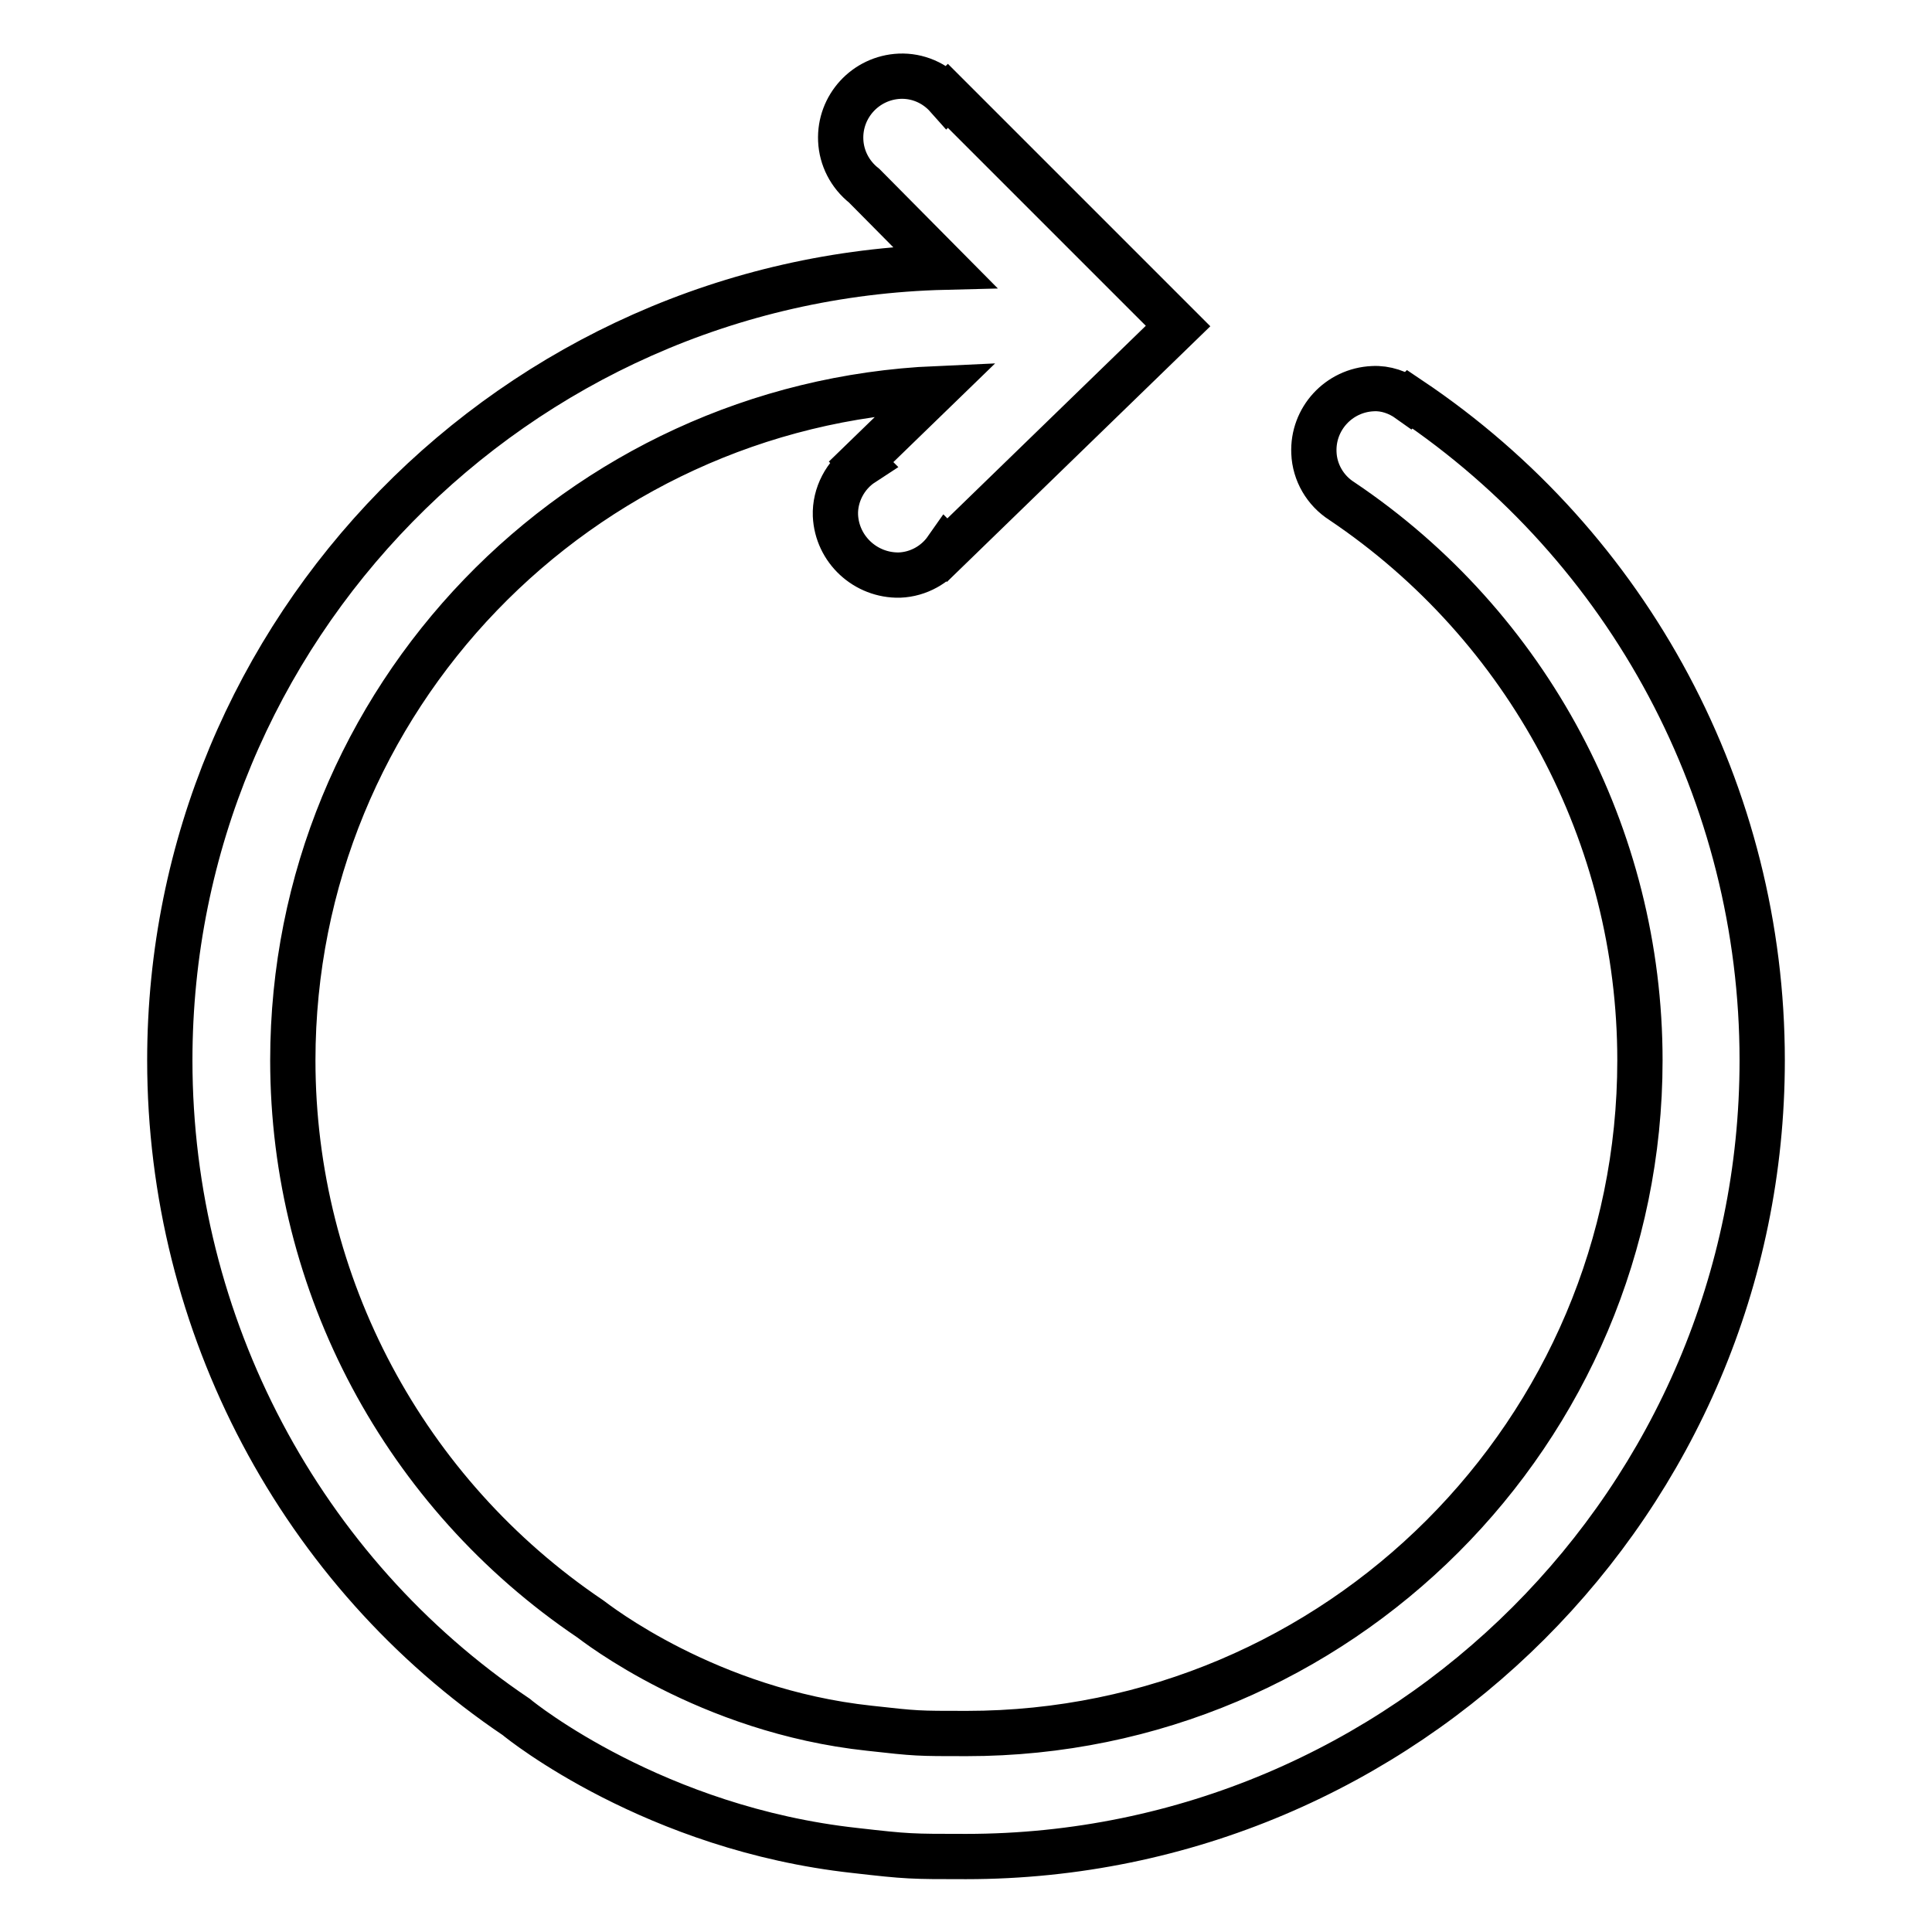
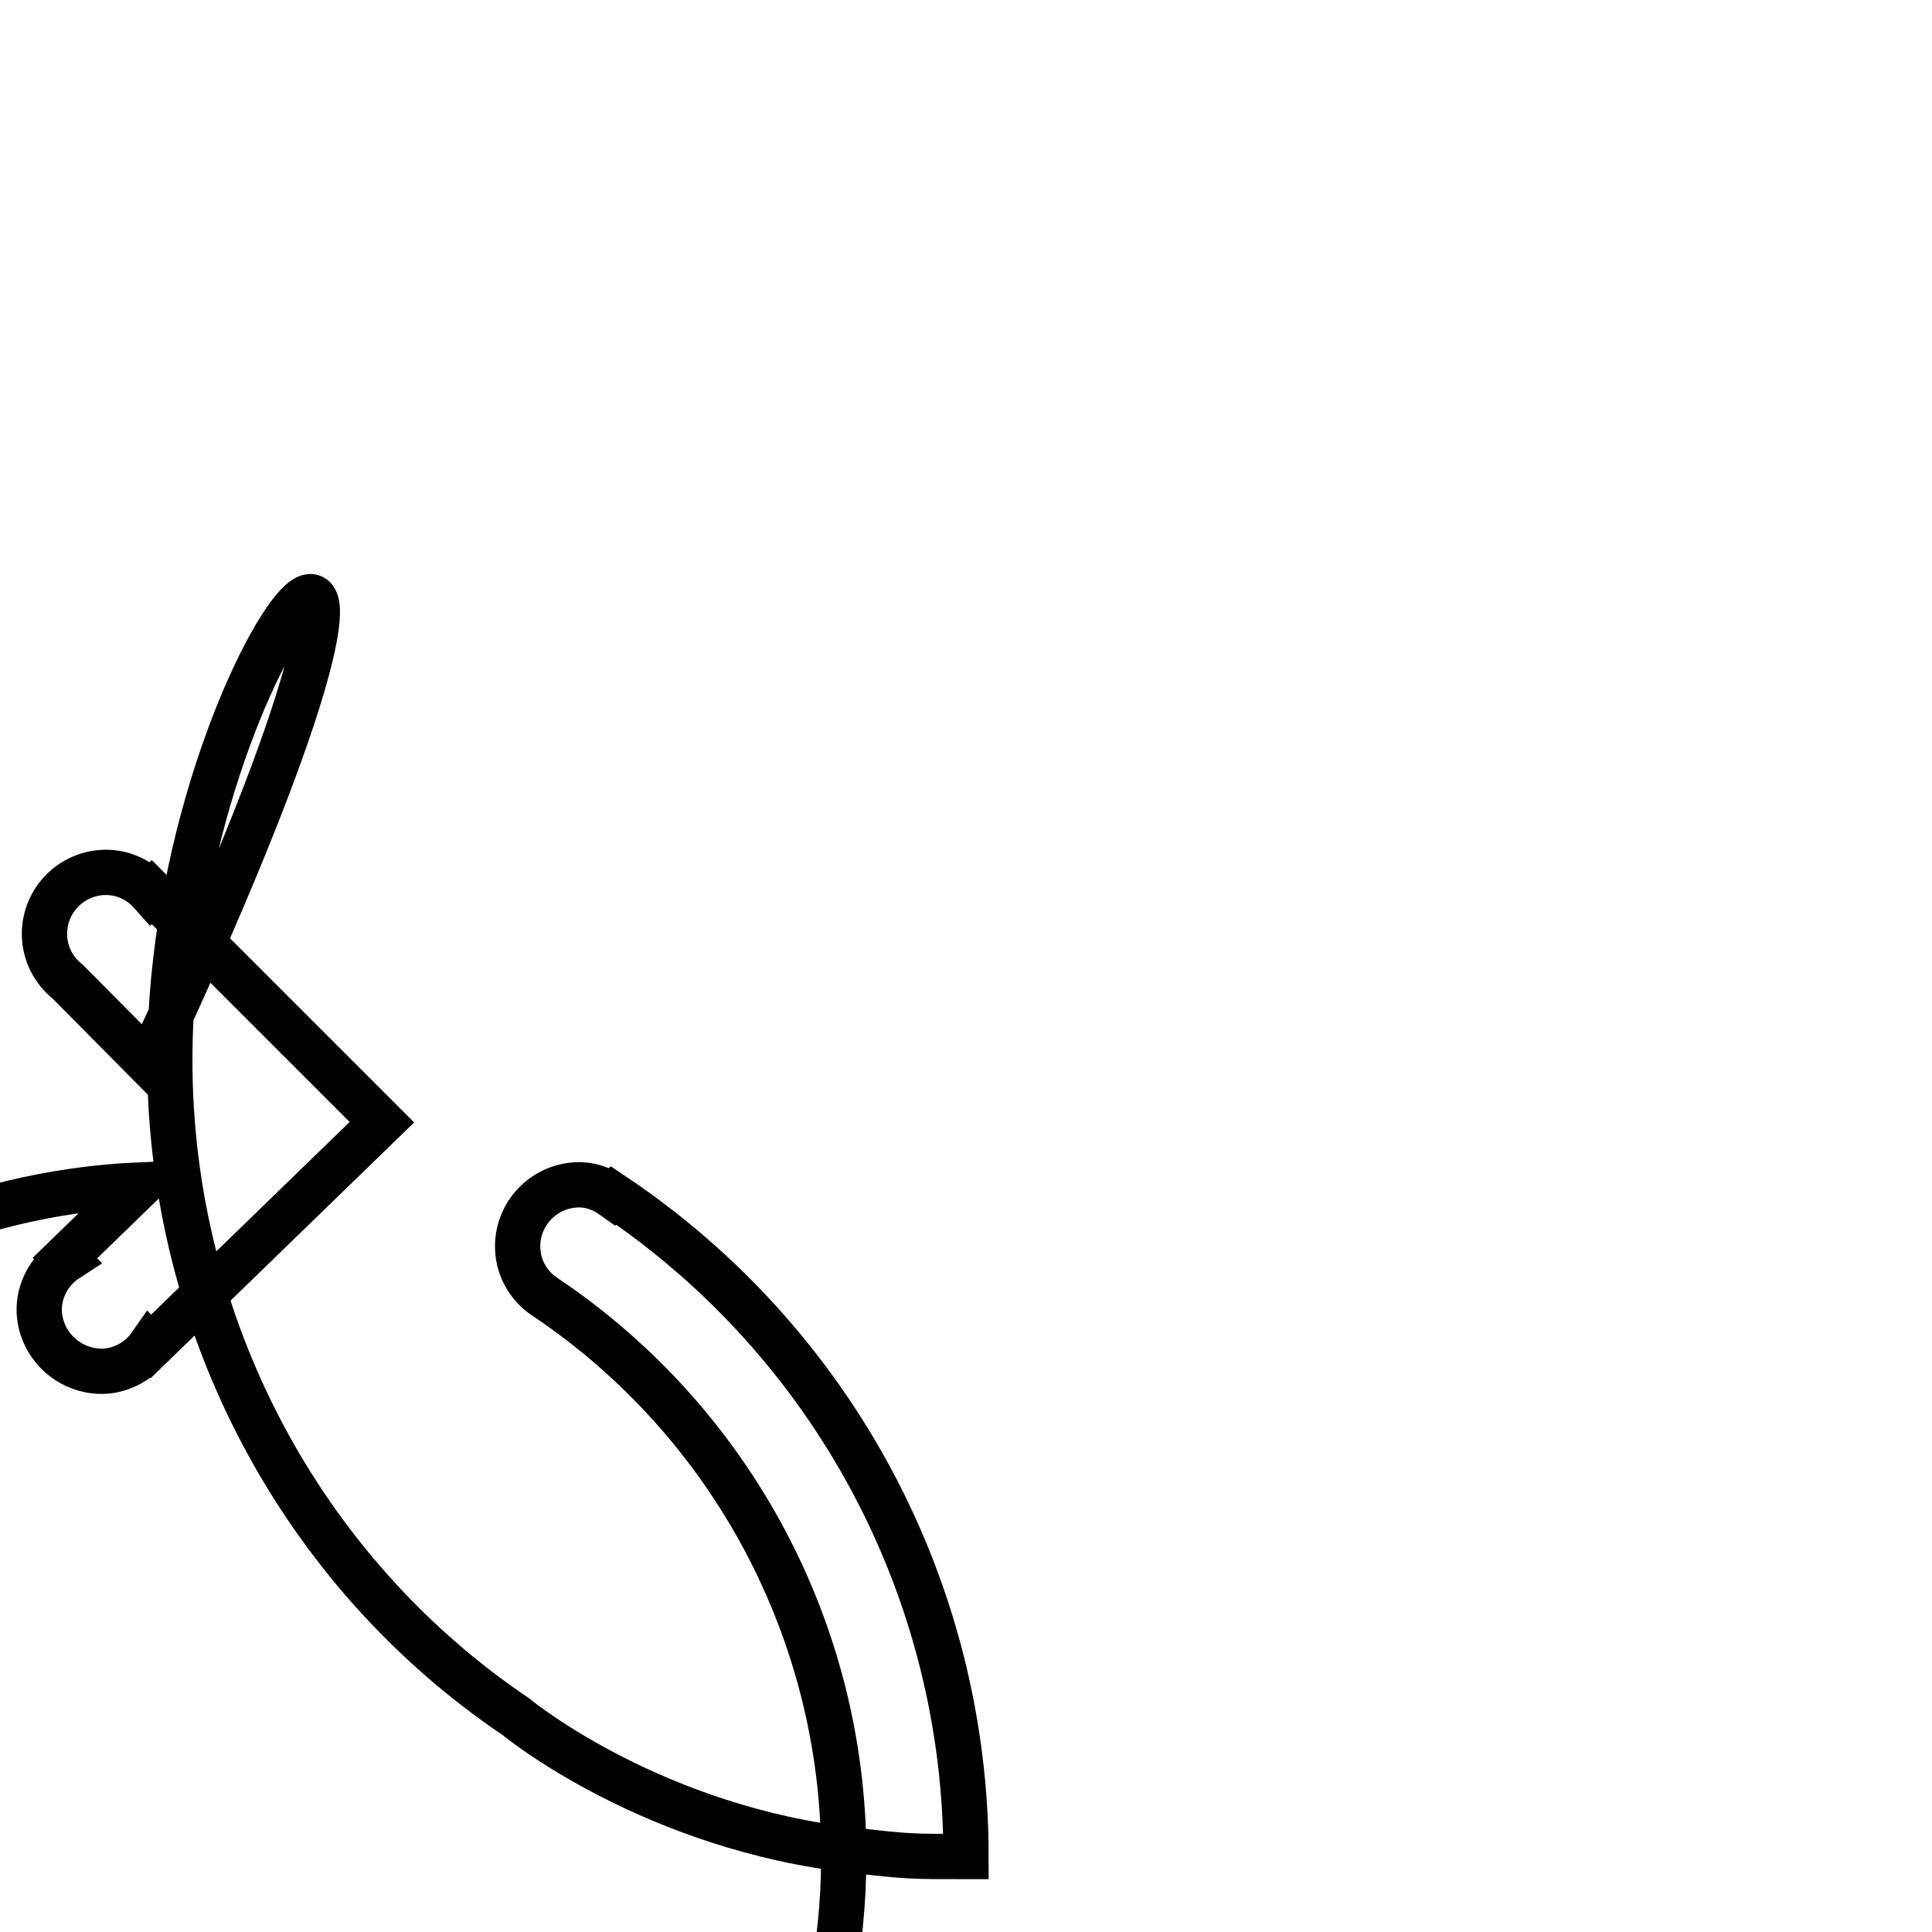
<svg xmlns="http://www.w3.org/2000/svg" version="1.1" x="0px" y="0px" viewBox="0 0 256 256" enable-background="new 0 0 256 256" xml:space="preserve">
  <g>
-     <path stroke-width="6" fill-opacity="0" stroke="#000000" d="M22.5,140.5c0,35.1,17.4,67.8,45.9,87c0.7,0.6,18.4,14.8,44.9,17.7c7,0.8,7.4,0.8,14.7,0.8 c58.1,0,105.5-47.3,105.5-105.5c0-35.2-17.5-68-46.7-87.6l-0.1,0.1c-1.4-1-3.1-1.6-4.8-1.5c-4.5,0.2-8,4-7.8,8.5 c0.1,2.6,1.5,5,3.7,6.4l0,0c24.7,16.6,39.5,44.4,39.5,74.1c0,49.2-40,89.2-89.2,89.2c-6.6,0-6.6,0-12.9-0.7 c-21.5-2.3-36.3-14-37-14.5c-24.6-16.6-39.4-44.3-39.4-74c0-47.9,37.9-86.9,85.3-89l-10,9.7l0.2,0.2c-2.3,1.5-3.7,4.2-3.6,6.9 c0.2,4.5,4,8,8.5,7.9c2.5-0.1,4.8-1.4,6.2-3.4l0.1,0.1l30.6-29.7l-30.5-30.5l-0.1,0.1c-1.6-1.8-3.9-2.8-6.3-2.7 c-4.5,0.2-8,4-7.8,8.5c0.1,2.3,1.2,4.5,3.1,6l10.7,10.8C68.3,36.8,22.5,83.4,22.5,140.5" />
+     <path stroke-width="6" fill-opacity="0" stroke="#000000" d="M22.5,140.5c0,35.1,17.4,67.8,45.9,87c0.7,0.6,18.4,14.8,44.9,17.7c7,0.8,7.4,0.8,14.7,0.8 c0-35.2-17.5-68-46.7-87.6l-0.1,0.1c-1.4-1-3.1-1.6-4.8-1.5c-4.5,0.2-8,4-7.8,8.5 c0.1,2.6,1.5,5,3.7,6.4l0,0c24.7,16.6,39.5,44.4,39.5,74.1c0,49.2-40,89.2-89.2,89.2c-6.6,0-6.6,0-12.9-0.7 c-21.5-2.3-36.3-14-37-14.5c-24.6-16.6-39.4-44.3-39.4-74c0-47.9,37.9-86.9,85.3-89l-10,9.7l0.2,0.2c-2.3,1.5-3.7,4.2-3.6,6.9 c0.2,4.5,4,8,8.5,7.9c2.5-0.1,4.8-1.4,6.2-3.4l0.1,0.1l30.6-29.7l-30.5-30.5l-0.1,0.1c-1.6-1.8-3.9-2.8-6.3-2.7 c-4.5,0.2-8,4-7.8,8.5c0.1,2.3,1.2,4.5,3.1,6l10.7,10.8C68.3,36.8,22.5,83.4,22.5,140.5" />
  </g>
</svg>